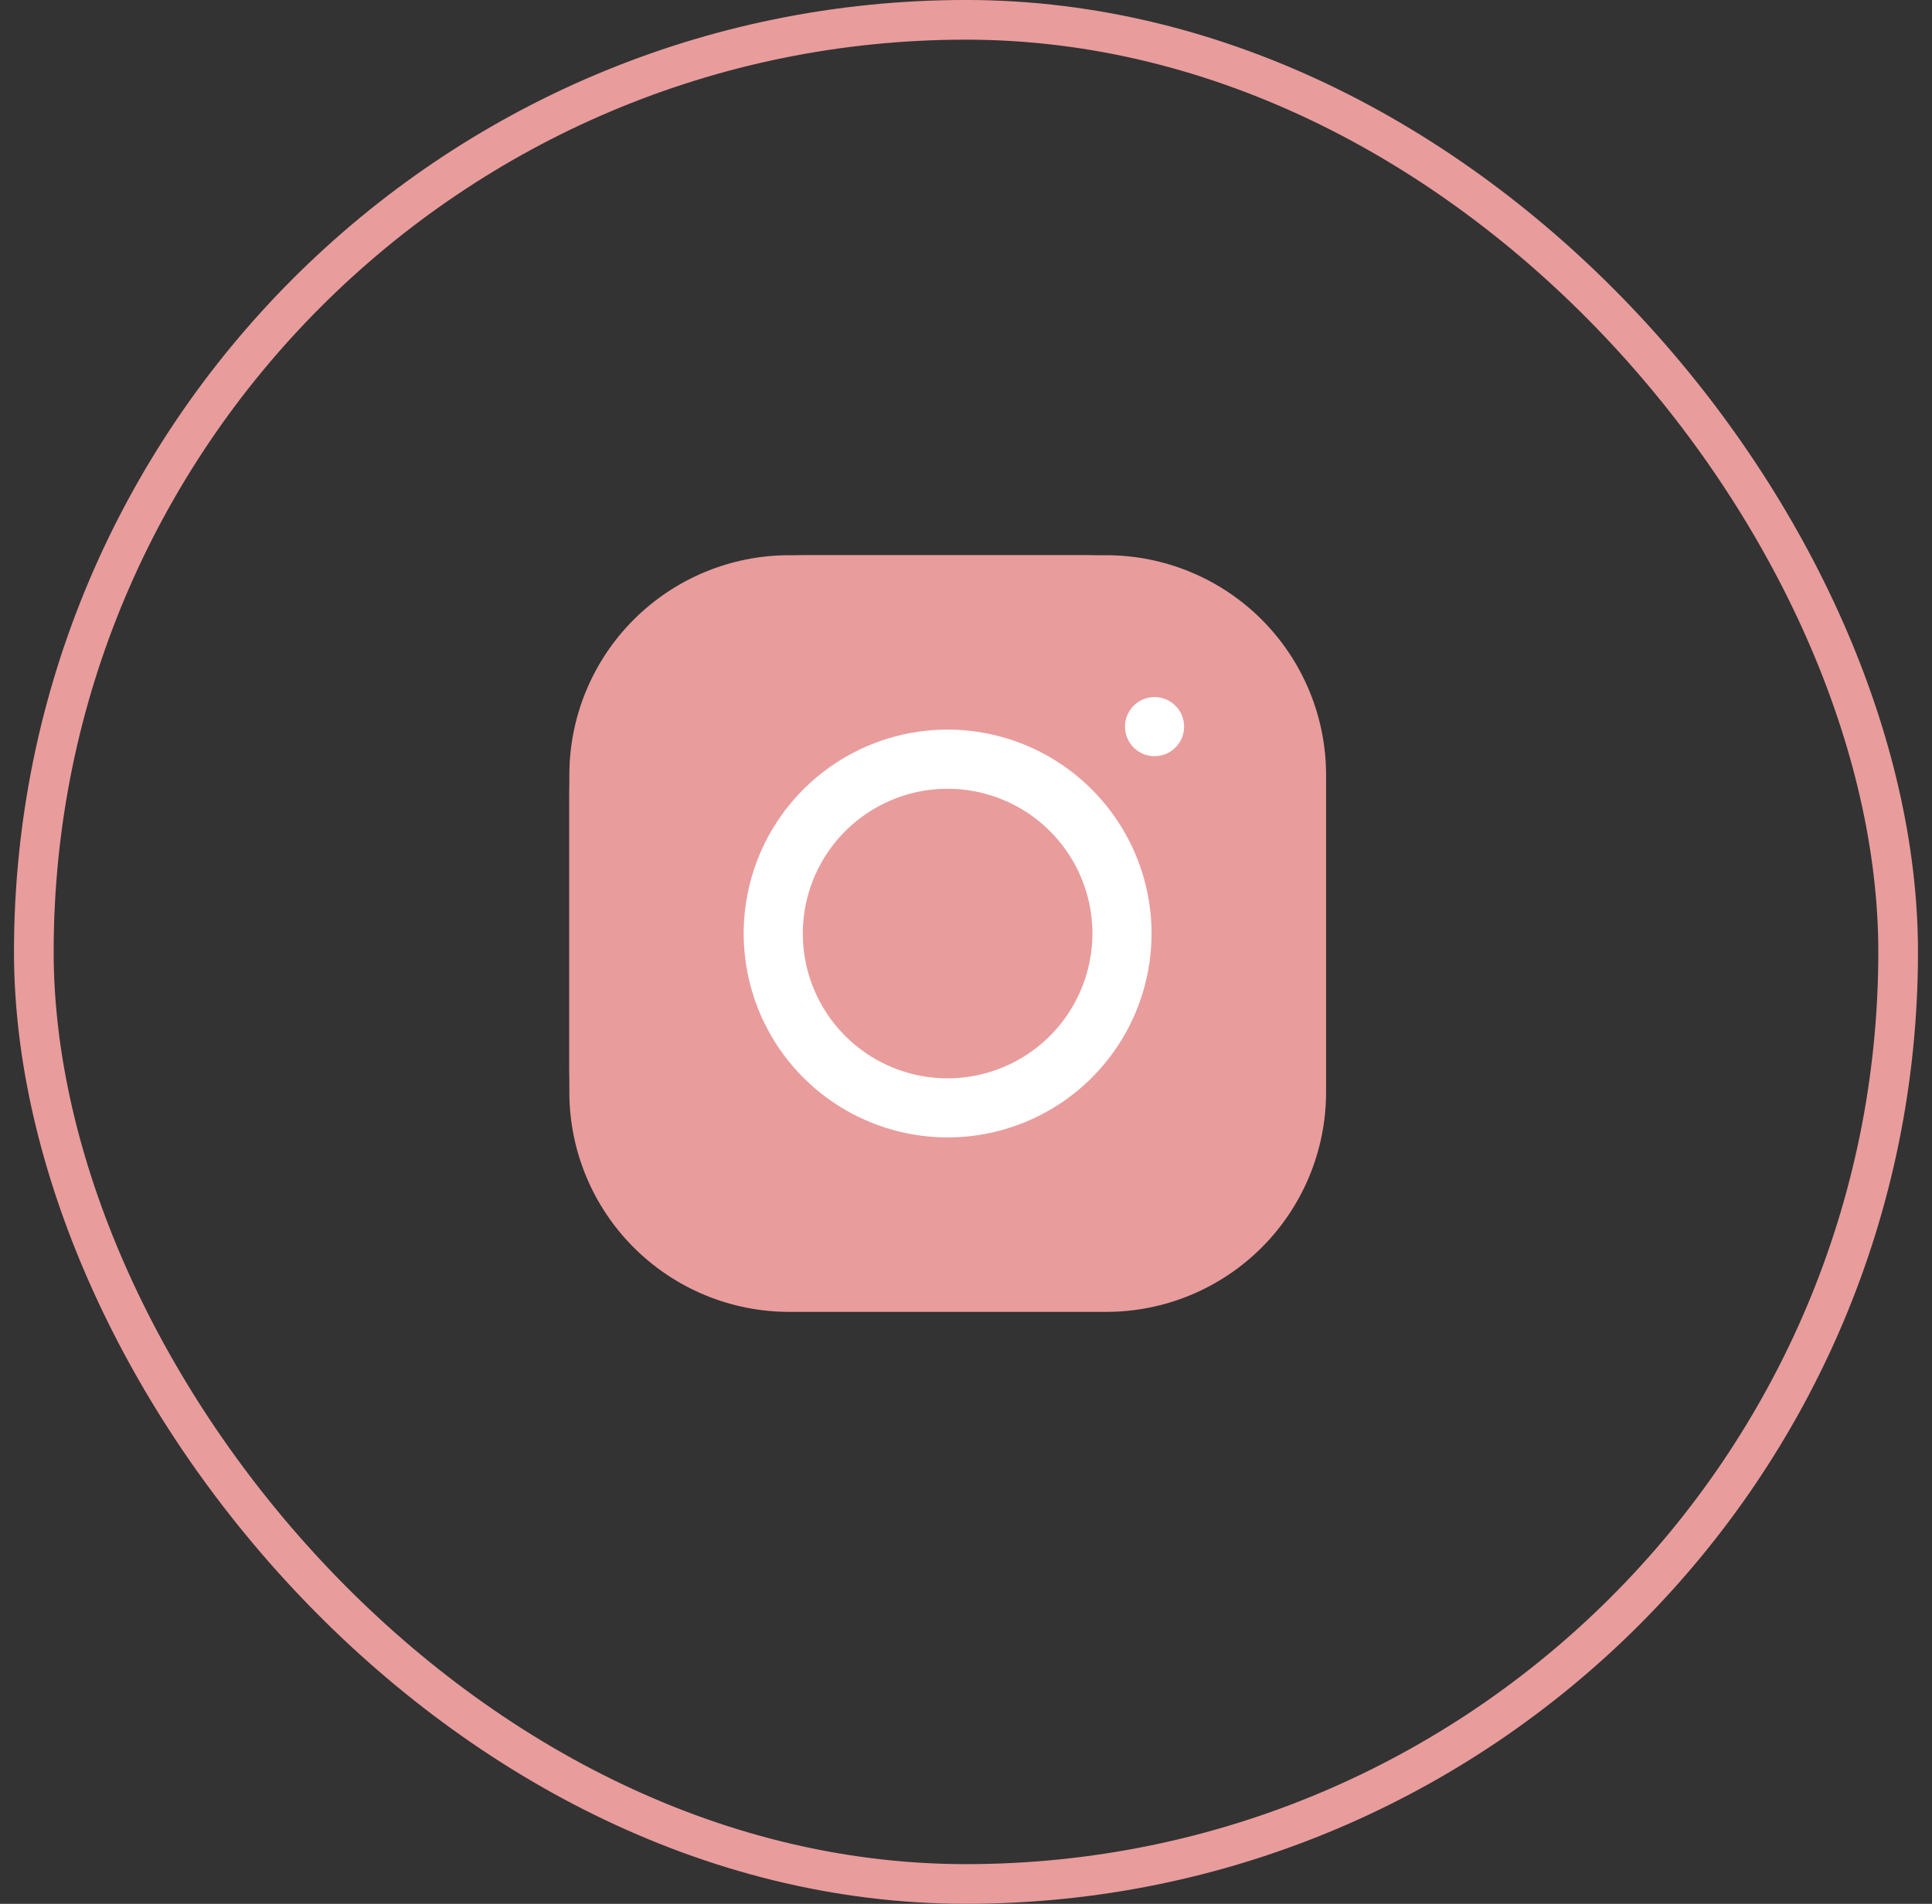
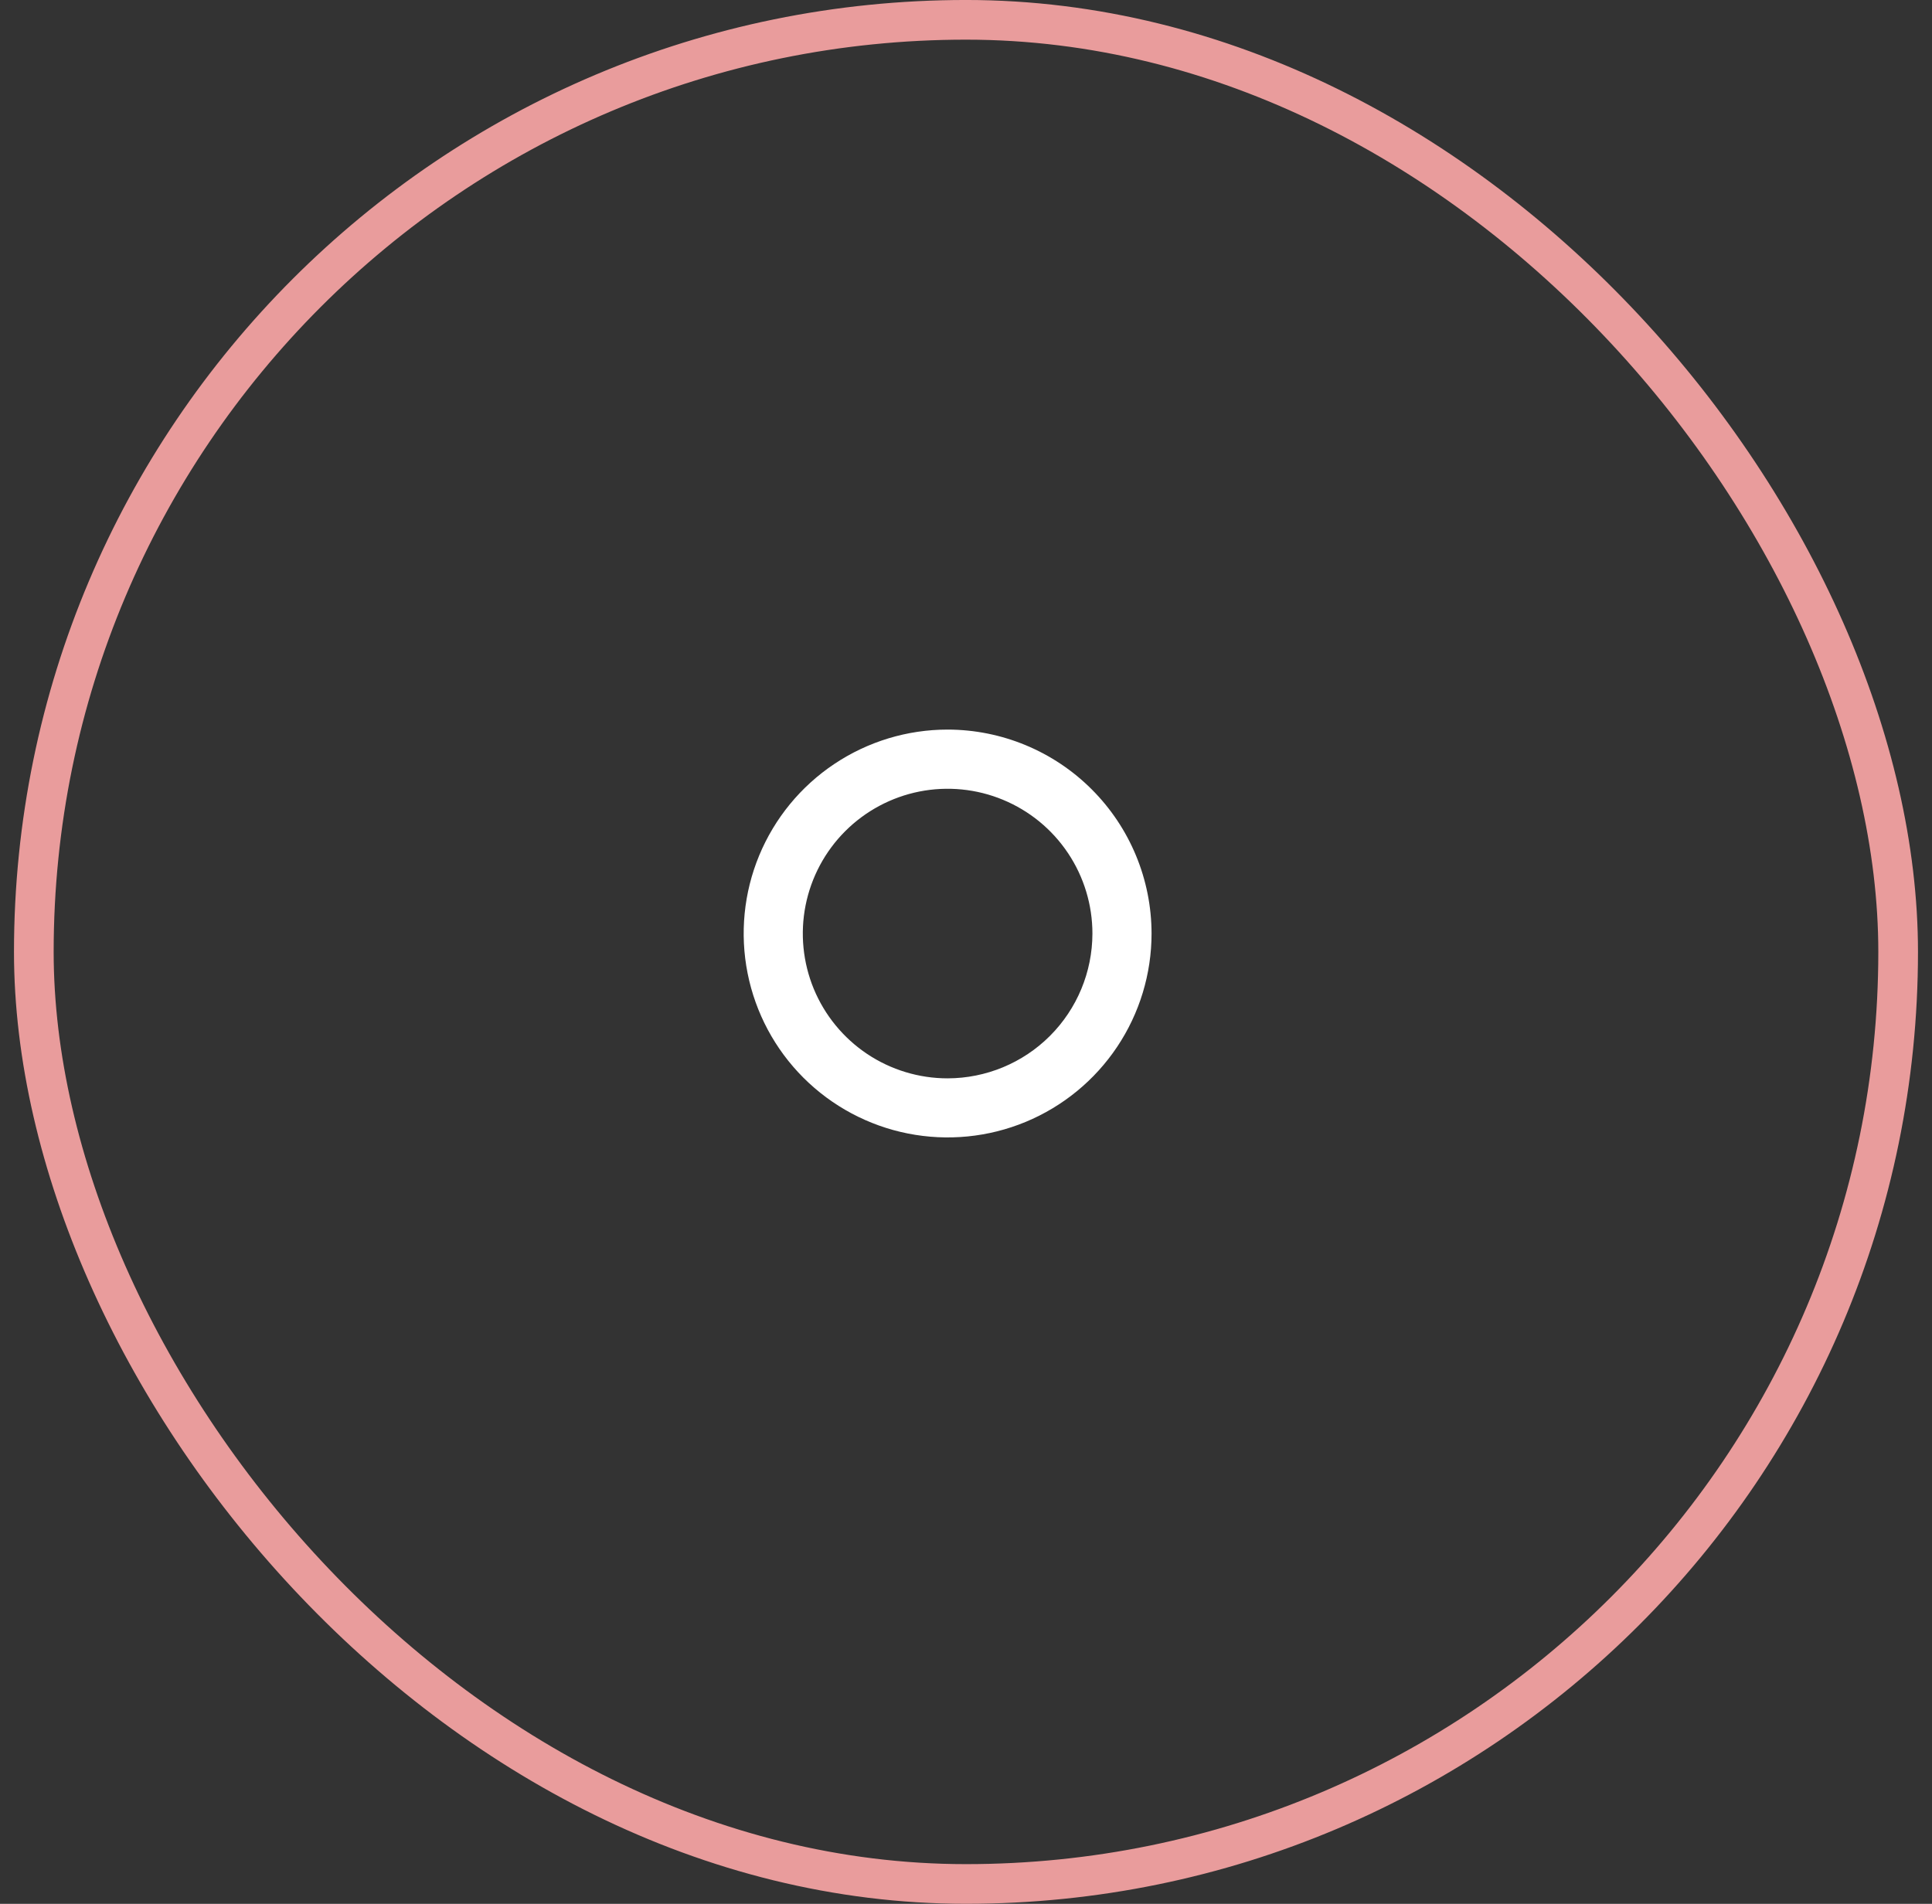
<svg xmlns="http://www.w3.org/2000/svg" width="69" height="68" viewBox="0 0 69 68" fill="none">
  <rect x="0" y="0" width="69" height="68" fill="#333333" stroke="none" />
-   <rect x="20.333" y="19.834" width="26.917" height="26.917" rx="8.5" fill="#E99C9C" />
  <rect x="1.208" y="0.708" width="66.583" height="66.583" rx="33.292" stroke="#E99C9C" stroke-width="1.417" />
-   <path d="M39.507 19.831H28.185C26.103 19.831 24.106 20.659 22.634 22.131C21.161 23.603 20.334 25.6 20.334 27.682V39.007C20.334 41.089 21.161 43.086 22.634 44.558C24.106 46.03 26.103 46.857 28.185 46.857H39.509C41.592 46.857 43.588 46.03 45.061 44.558C46.533 43.086 47.36 41.089 47.36 39.007V27.682C47.36 26.651 47.157 25.63 46.762 24.677C46.368 23.725 45.789 22.859 45.06 22.13C44.331 21.401 43.465 20.823 42.512 20.429C41.56 20.034 40.538 19.831 39.507 19.831V19.831ZM45.246 39.005C45.245 40.526 44.639 41.985 43.564 43.061C42.488 44.137 41.029 44.742 39.507 44.743H28.185C26.663 44.742 25.205 44.137 24.129 43.061C23.053 41.985 22.448 40.526 22.446 39.005V27.682C22.448 26.161 23.053 24.702 24.129 23.626C25.205 22.55 26.663 21.945 28.185 21.943H39.509C41.031 21.945 42.489 22.551 43.564 23.627C44.64 24.703 45.245 26.161 45.246 27.682V39.005Z" fill="#E99C9C" />
  <path d="M33.843 26.059C32.403 26.059 30.995 26.486 29.797 27.287C28.599 28.087 27.666 29.224 27.114 30.555C26.563 31.886 26.419 33.351 26.7 34.763C26.981 36.176 27.674 37.474 28.693 38.493C29.712 39.511 31.009 40.205 32.422 40.486C33.835 40.767 35.3 40.623 36.63 40.072C37.961 39.52 39.099 38.587 39.899 37.389C40.7 36.191 41.127 34.783 41.127 33.343C41.125 31.411 40.357 29.56 38.991 28.195C37.626 26.829 35.774 26.061 33.843 26.059V26.059ZM33.843 38.516C32.82 38.516 31.821 38.213 30.97 37.645C30.12 37.076 29.457 36.269 29.065 35.324C28.674 34.379 28.572 33.339 28.771 32.336C28.971 31.332 29.463 30.411 30.186 29.688C30.91 28.964 31.831 28.472 32.834 28.272C33.837 28.073 34.877 28.175 35.822 28.567C36.767 28.958 37.575 29.621 38.143 30.471C38.712 31.322 39.015 32.322 39.015 33.344C39.013 34.716 38.468 36.03 37.498 37C36.529 37.969 35.214 38.514 33.843 38.516V38.516Z" fill="white" />
-   <path d="M41.234 27.009C41.817 27.009 42.29 26.537 42.29 25.953C42.29 25.37 41.817 24.898 41.234 24.898C40.651 24.898 40.178 25.37 40.178 25.953C40.178 26.537 40.651 27.009 41.234 27.009Z" fill="white" />
</svg>